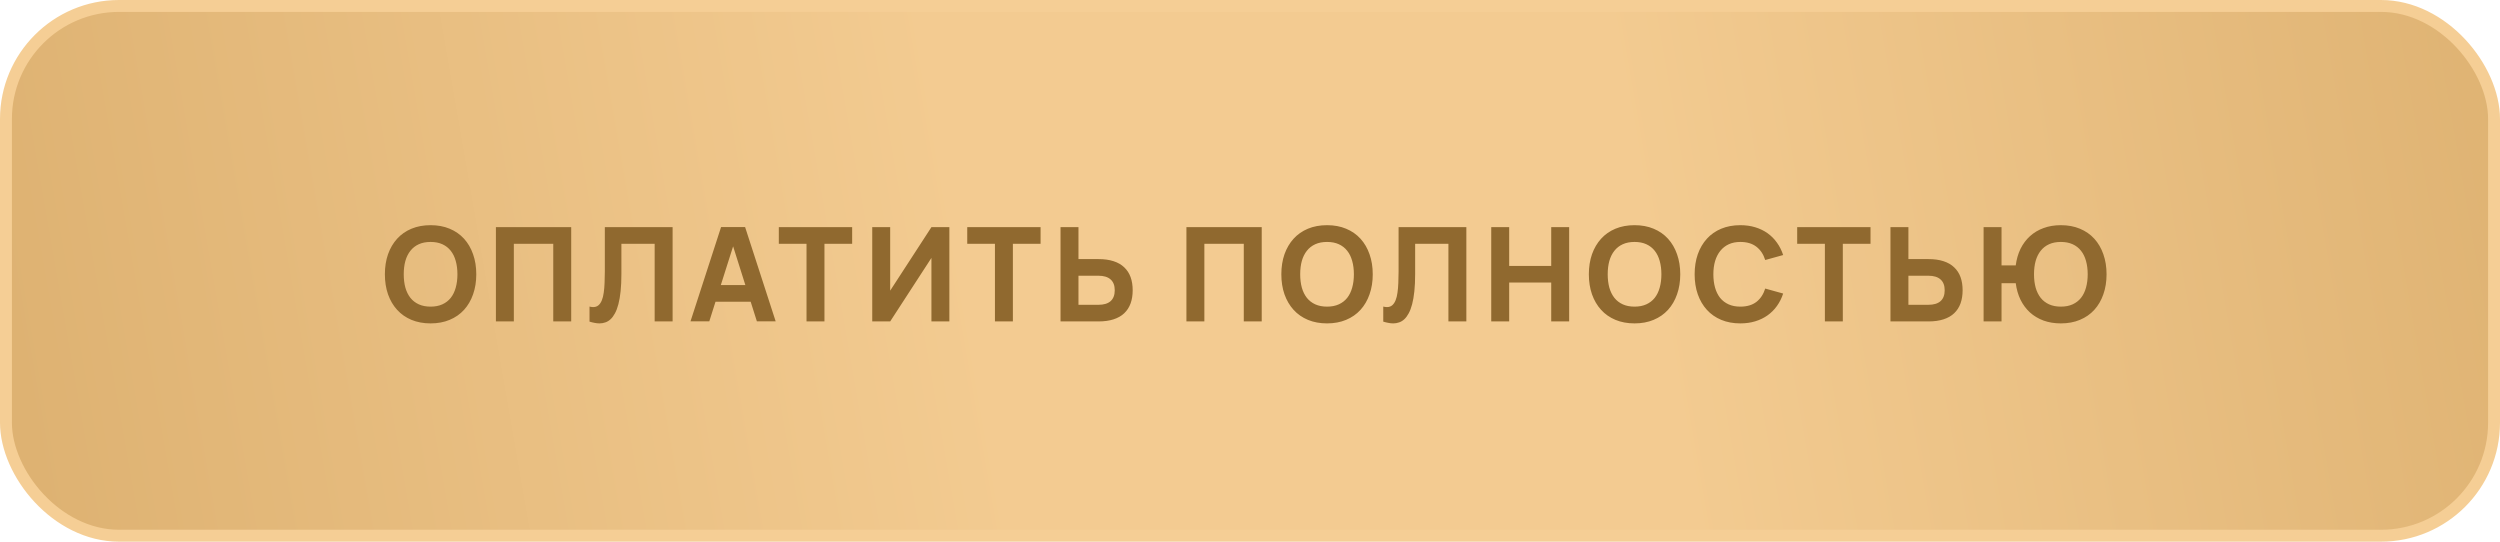
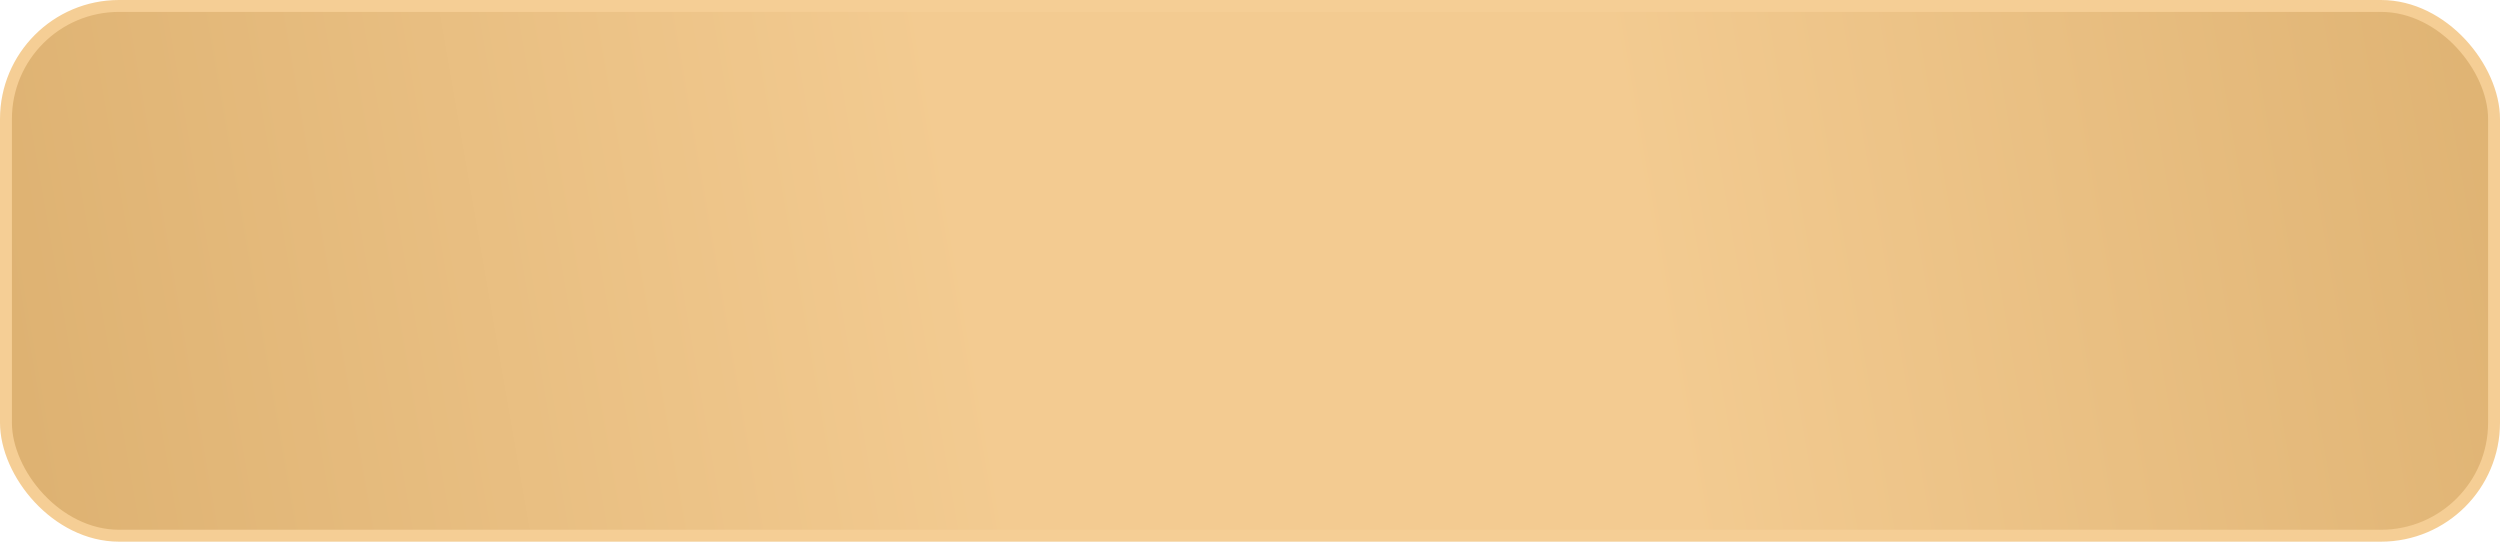
<svg xmlns="http://www.w3.org/2000/svg" width="420" height="91" viewBox="0 0 420 91" fill="none">
  <rect x="1" y="1" width="418" height="89" rx="19" fill="url(#paint0_linear_2063_266)" stroke="#F5CE95" stroke-width="2" />
-   <path d="M72.338 54.33C71.15 54.33 70.079 54.132 69.126 53.736C68.18 53.34 67.377 52.779 66.717 52.053C66.057 51.327 65.547 50.458 65.188 49.446C64.836 48.434 64.66 47.312 64.66 46.08C64.66 44.848 64.836 43.726 65.188 42.714C65.547 41.702 66.057 40.833 66.717 40.107C67.377 39.381 68.18 38.82 69.126 38.424C70.079 38.028 71.15 37.83 72.338 37.83C73.526 37.83 74.593 38.028 75.539 38.424C76.492 38.82 77.299 39.381 77.959 40.107C78.619 40.833 79.125 41.702 79.477 42.714C79.836 43.726 80.016 44.848 80.016 46.08C80.016 47.312 79.836 48.434 79.477 49.446C79.125 50.458 78.619 51.327 77.959 52.053C77.299 52.779 76.492 53.34 75.539 53.736C74.593 54.132 73.526 54.33 72.338 54.33ZM72.338 51.514C73.093 51.514 73.753 51.386 74.318 51.129C74.883 50.872 75.352 50.509 75.726 50.04C76.1 49.563 76.379 48.991 76.562 48.324C76.753 47.649 76.848 46.901 76.848 46.08C76.848 45.251 76.753 44.503 76.562 43.836C76.379 43.169 76.1 42.6 75.726 42.131C75.352 41.654 74.883 41.288 74.318 41.031C73.753 40.774 73.093 40.646 72.338 40.646C71.583 40.646 70.923 40.774 70.358 41.031C69.793 41.288 69.324 41.654 68.95 42.131C68.576 42.6 68.294 43.169 68.103 43.836C67.92 44.503 67.828 45.251 67.828 46.08C67.828 46.901 67.92 47.649 68.103 48.324C68.294 48.991 68.576 49.563 68.95 50.04C69.324 50.509 69.793 50.872 70.358 51.129C70.923 51.386 71.583 51.514 72.338 51.514ZM83.312 54V38.16H95.962V54H92.948V40.954H86.326V54H83.312ZM99.038 51.503C99.273 51.562 99.475 51.591 99.643 51.591C100.003 51.591 100.3 51.492 100.534 51.294C100.769 51.096 100.96 50.817 101.106 50.458C101.253 50.099 101.359 49.673 101.425 49.182C101.499 48.683 101.546 48.133 101.568 47.532C101.598 46.931 101.612 46.289 101.612 45.607C101.612 44.925 101.612 44.221 101.612 43.495V38.16H112.997V54H109.983V40.954H104.395V46.025C104.395 47.125 104.351 48.093 104.263 48.929C104.175 49.765 104.051 50.491 103.889 51.107C103.728 51.723 103.534 52.236 103.306 52.647C103.086 53.058 102.841 53.388 102.569 53.637C102.298 53.886 102.005 54.062 101.689 54.165C101.374 54.275 101.048 54.33 100.71 54.33C100.439 54.33 100.164 54.301 99.885 54.242C99.607 54.191 99.324 54.121 99.038 54.033V51.503ZM130.314 53.989H127.157L126.112 50.689H120.205L119.16 53.989H116.003L121.14 38.149H125.177L130.314 53.989ZM125.221 47.895L123.164 41.383L121.096 47.895H125.221ZM135.495 54V40.954H130.842V38.16H143.162V40.954H138.509V54H135.495ZM159.494 54H156.48V43.33L149.55 54H146.536V38.16H149.55V48.83L156.48 38.16H159.494V54ZM167.15 54V40.954H162.497V38.16H174.817V40.954H170.164V54H167.15ZM181.183 43.528H184.549C185.517 43.528 186.361 43.645 187.079 43.88C187.805 44.115 188.403 44.459 188.872 44.914C189.349 45.361 189.705 45.908 189.939 46.553C190.174 47.198 190.291 47.935 190.291 48.764C190.291 49.585 190.174 50.322 189.939 50.975C189.705 51.62 189.349 52.17 188.872 52.625C188.403 53.072 187.805 53.413 187.079 53.648C186.361 53.883 185.517 54 184.549 54H178.169V38.16H181.183V43.528ZM184.527 51.206C185.437 51.206 186.122 51.001 186.584 50.59C187.046 50.172 187.277 49.563 187.277 48.764C187.277 47.965 187.046 47.36 186.584 46.949C186.122 46.531 185.437 46.322 184.527 46.322H181.183V51.206H184.527ZM199.319 54V38.16H211.969V54H208.955V40.954H202.333V54H199.319ZM222.943 54.33C221.755 54.33 220.685 54.132 219.731 53.736C218.785 53.34 217.982 52.779 217.322 52.053C216.662 51.327 216.153 50.458 215.793 49.446C215.441 48.434 215.265 47.312 215.265 46.08C215.265 44.848 215.441 43.726 215.793 42.714C216.153 41.702 216.662 40.833 217.322 40.107C217.982 39.381 218.785 38.82 219.731 38.424C220.685 38.028 221.755 37.83 222.943 37.83C224.131 37.83 225.198 38.028 226.144 38.424C227.098 38.82 227.904 39.381 228.564 40.107C229.224 40.833 229.73 41.702 230.082 42.714C230.442 43.726 230.621 44.848 230.621 46.08C230.621 47.312 230.442 48.434 230.082 49.446C229.73 50.458 229.224 51.327 228.564 52.053C227.904 52.779 227.098 53.34 226.144 53.736C225.198 54.132 224.131 54.33 222.943 54.33ZM222.943 51.514C223.699 51.514 224.359 51.386 224.923 51.129C225.488 50.872 225.957 50.509 226.331 50.04C226.705 49.563 226.984 48.991 227.167 48.324C227.358 47.649 227.453 46.901 227.453 46.08C227.453 45.251 227.358 44.503 227.167 43.836C226.984 43.169 226.705 42.6 226.331 42.131C225.957 41.654 225.488 41.288 224.923 41.031C224.359 40.774 223.699 40.646 222.943 40.646C222.188 40.646 221.528 40.774 220.963 41.031C220.399 41.288 219.929 41.654 219.555 42.131C219.181 42.6 218.899 43.169 218.708 43.836C218.525 44.503 218.433 45.251 218.433 46.08C218.433 46.901 218.525 47.649 218.708 48.324C218.899 48.991 219.181 49.563 219.555 50.04C219.929 50.509 220.399 50.872 220.963 51.129C221.528 51.386 222.188 51.514 222.943 51.514ZM232.388 51.503C232.622 51.562 232.824 51.591 232.993 51.591C233.352 51.591 233.649 51.492 233.884 51.294C234.118 51.096 234.309 50.817 234.456 50.458C234.602 50.099 234.709 49.673 234.775 49.182C234.848 48.683 234.896 48.133 234.918 47.532C234.947 46.931 234.962 46.289 234.962 45.607C234.962 44.925 234.962 44.221 234.962 43.495V38.16H246.347V54H243.333V40.954H237.745V46.025C237.745 47.125 237.701 48.093 237.613 48.929C237.525 49.765 237.4 50.491 237.239 51.107C237.077 51.723 236.883 52.236 236.656 52.647C236.436 53.058 236.19 53.388 235.919 53.637C235.647 53.886 235.354 54.062 235.039 54.165C234.723 54.275 234.397 54.33 234.06 54.33C233.788 54.33 233.513 54.301 233.235 54.242C232.956 54.191 232.674 54.121 232.388 54.033V51.503ZM250.529 54V38.16H253.543V44.672H260.605V38.16H263.619V54H260.605V47.466H253.543V54H250.529ZM274.605 54.33C273.417 54.33 272.346 54.132 271.393 53.736C270.447 53.34 269.644 52.779 268.984 52.053C268.324 51.327 267.814 50.458 267.455 49.446C267.103 48.434 266.927 47.312 266.927 46.08C266.927 44.848 267.103 43.726 267.455 42.714C267.814 41.702 268.324 40.833 268.984 40.107C269.644 39.381 270.447 38.82 271.393 38.424C272.346 38.028 273.417 37.83 274.605 37.83C275.793 37.83 276.86 38.028 277.806 38.424C278.759 38.82 279.566 39.381 280.226 40.107C280.886 40.833 281.392 41.702 281.744 42.714C282.103 43.726 282.283 44.848 282.283 46.08C282.283 47.312 282.103 48.434 281.744 49.446C281.392 50.458 280.886 51.327 280.226 52.053C279.566 52.779 278.759 53.34 277.806 53.736C276.86 54.132 275.793 54.33 274.605 54.33ZM274.605 51.514C275.36 51.514 276.02 51.386 276.585 51.129C277.149 50.872 277.619 50.509 277.993 50.04C278.367 49.563 278.645 48.991 278.829 48.324C279.019 47.649 279.115 46.901 279.115 46.08C279.115 45.251 279.019 44.503 278.829 43.836C278.645 43.169 278.367 42.6 277.993 42.131C277.619 41.654 277.149 41.288 276.585 41.031C276.02 40.774 275.36 40.646 274.605 40.646C273.849 40.646 273.189 40.774 272.625 41.031C272.06 41.288 271.591 41.654 271.217 42.131C270.843 42.6 270.56 43.169 270.37 43.836C270.186 44.503 270.095 45.251 270.095 46.08C270.095 46.901 270.186 47.649 270.37 48.324C270.56 48.991 270.843 49.563 271.217 50.04C271.591 50.509 272.06 50.872 272.625 51.129C273.189 51.386 273.849 51.514 274.605 51.514ZM292.377 54.33C291.189 54.33 290.118 54.132 289.165 53.736C288.219 53.34 287.416 52.779 286.756 52.053C286.096 51.327 285.586 50.458 285.227 49.446C284.875 48.434 284.699 47.312 284.699 46.08C284.699 44.848 284.875 43.726 285.227 42.714C285.586 41.702 286.096 40.833 286.756 40.107C287.416 39.381 288.219 38.82 289.165 38.424C290.118 38.028 291.189 37.83 292.377 37.83C293.286 37.83 294.122 37.947 294.885 38.182C295.655 38.417 296.344 38.75 296.953 39.183C297.561 39.616 298.086 40.144 298.526 40.767C298.973 41.383 299.321 42.076 299.571 42.846L296.557 43.682C296.256 42.721 295.761 41.977 295.072 41.449C294.382 40.914 293.484 40.646 292.377 40.646C291.651 40.646 291.005 40.774 290.441 41.031C289.883 41.288 289.41 41.654 289.022 42.131C288.64 42.6 288.347 43.169 288.142 43.836C287.944 44.503 287.845 45.251 287.845 46.08C287.845 46.901 287.94 47.649 288.131 48.324C288.321 48.991 288.604 49.563 288.978 50.04C289.359 50.509 289.832 50.872 290.397 51.129C290.961 51.386 291.621 51.514 292.377 51.514C293.484 51.514 294.382 51.25 295.072 50.722C295.761 50.187 296.256 49.439 296.557 48.478L299.571 49.314C299.321 50.084 298.973 50.781 298.526 51.404C298.086 52.02 297.561 52.544 296.953 52.977C296.344 53.41 295.655 53.743 294.885 53.978C294.122 54.213 293.286 54.33 292.377 54.33ZM306.58 54V40.954H301.927V38.16H314.247V40.954H309.594V54H306.58ZM320.612 43.528H323.978C324.946 43.528 325.79 43.645 326.508 43.88C327.234 44.115 327.832 44.459 328.301 44.914C328.778 45.361 329.134 45.908 329.368 46.553C329.603 47.198 329.72 47.935 329.72 48.764C329.72 49.585 329.603 50.322 329.368 50.975C329.134 51.62 328.778 52.17 328.301 52.625C327.832 53.072 327.234 53.413 326.508 53.648C325.79 53.883 324.946 54 323.978 54H317.598V38.16H320.612V43.528ZM323.956 51.206C324.866 51.206 325.551 51.001 326.013 50.59C326.475 50.172 326.706 49.563 326.706 48.764C326.706 47.965 326.475 47.36 326.013 46.949C325.551 46.531 324.866 46.322 323.956 46.322H320.612V51.206H323.956ZM333.244 54V38.16H336.258V44.584H338.645C338.777 43.557 339.045 42.63 339.448 41.801C339.859 40.972 340.387 40.265 341.032 39.678C341.685 39.084 342.447 38.629 343.32 38.314C344.193 37.991 345.161 37.83 346.224 37.83C347.412 37.83 348.479 38.028 349.425 38.424C350.378 38.82 351.185 39.381 351.845 40.107C352.505 40.833 353.011 41.702 353.363 42.714C353.722 43.726 353.902 44.848 353.902 46.08C353.902 47.312 353.722 48.434 353.363 49.446C353.011 50.458 352.505 51.327 351.845 52.053C351.185 52.779 350.378 53.34 349.425 53.736C348.479 54.132 347.412 54.33 346.224 54.33C345.161 54.33 344.193 54.172 343.32 53.857C342.447 53.534 341.685 53.08 341.032 52.493C340.387 51.899 339.859 51.188 339.448 50.359C339.045 49.523 338.777 48.595 338.645 47.576H336.258V54H333.244ZM346.224 51.514C346.979 51.514 347.639 51.386 348.204 51.129C348.769 50.872 349.238 50.509 349.612 50.04C349.986 49.563 350.265 48.991 350.448 48.324C350.639 47.649 350.734 46.901 350.734 46.08C350.734 45.251 350.639 44.503 350.448 43.836C350.265 43.169 349.986 42.6 349.612 42.131C349.238 41.654 348.769 41.288 348.204 41.031C347.639 40.774 346.979 40.646 346.224 40.646C345.469 40.646 344.809 40.774 344.244 41.031C343.679 41.288 343.21 41.654 342.836 42.131C342.462 42.6 342.18 43.169 341.989 43.836C341.806 44.503 341.714 45.251 341.714 46.08C341.714 46.901 341.806 47.649 341.989 48.324C342.18 48.991 342.462 49.563 342.836 50.04C343.21 50.509 343.679 50.872 344.244 51.129C344.809 51.386 345.469 51.514 346.224 51.514Z" fill="#90692F" />
  <defs>
    <linearGradient id="paint0_linear_2063_266" x1="6.5" y1="85" x2="420" y2="13" gradientUnits="userSpaceOnUse">
      <stop stop-color="#DEB272" />
      <stop offset="0.384" stop-color="#F3CB91" />
      <stop offset="0.522" stop-color="#F3CB91" />
      <stop offset="0.65" stop-color="#F3CB91" />
      <stop offset="1" stop-color="#DFB373" />
    </linearGradient>
  </defs>
</svg>